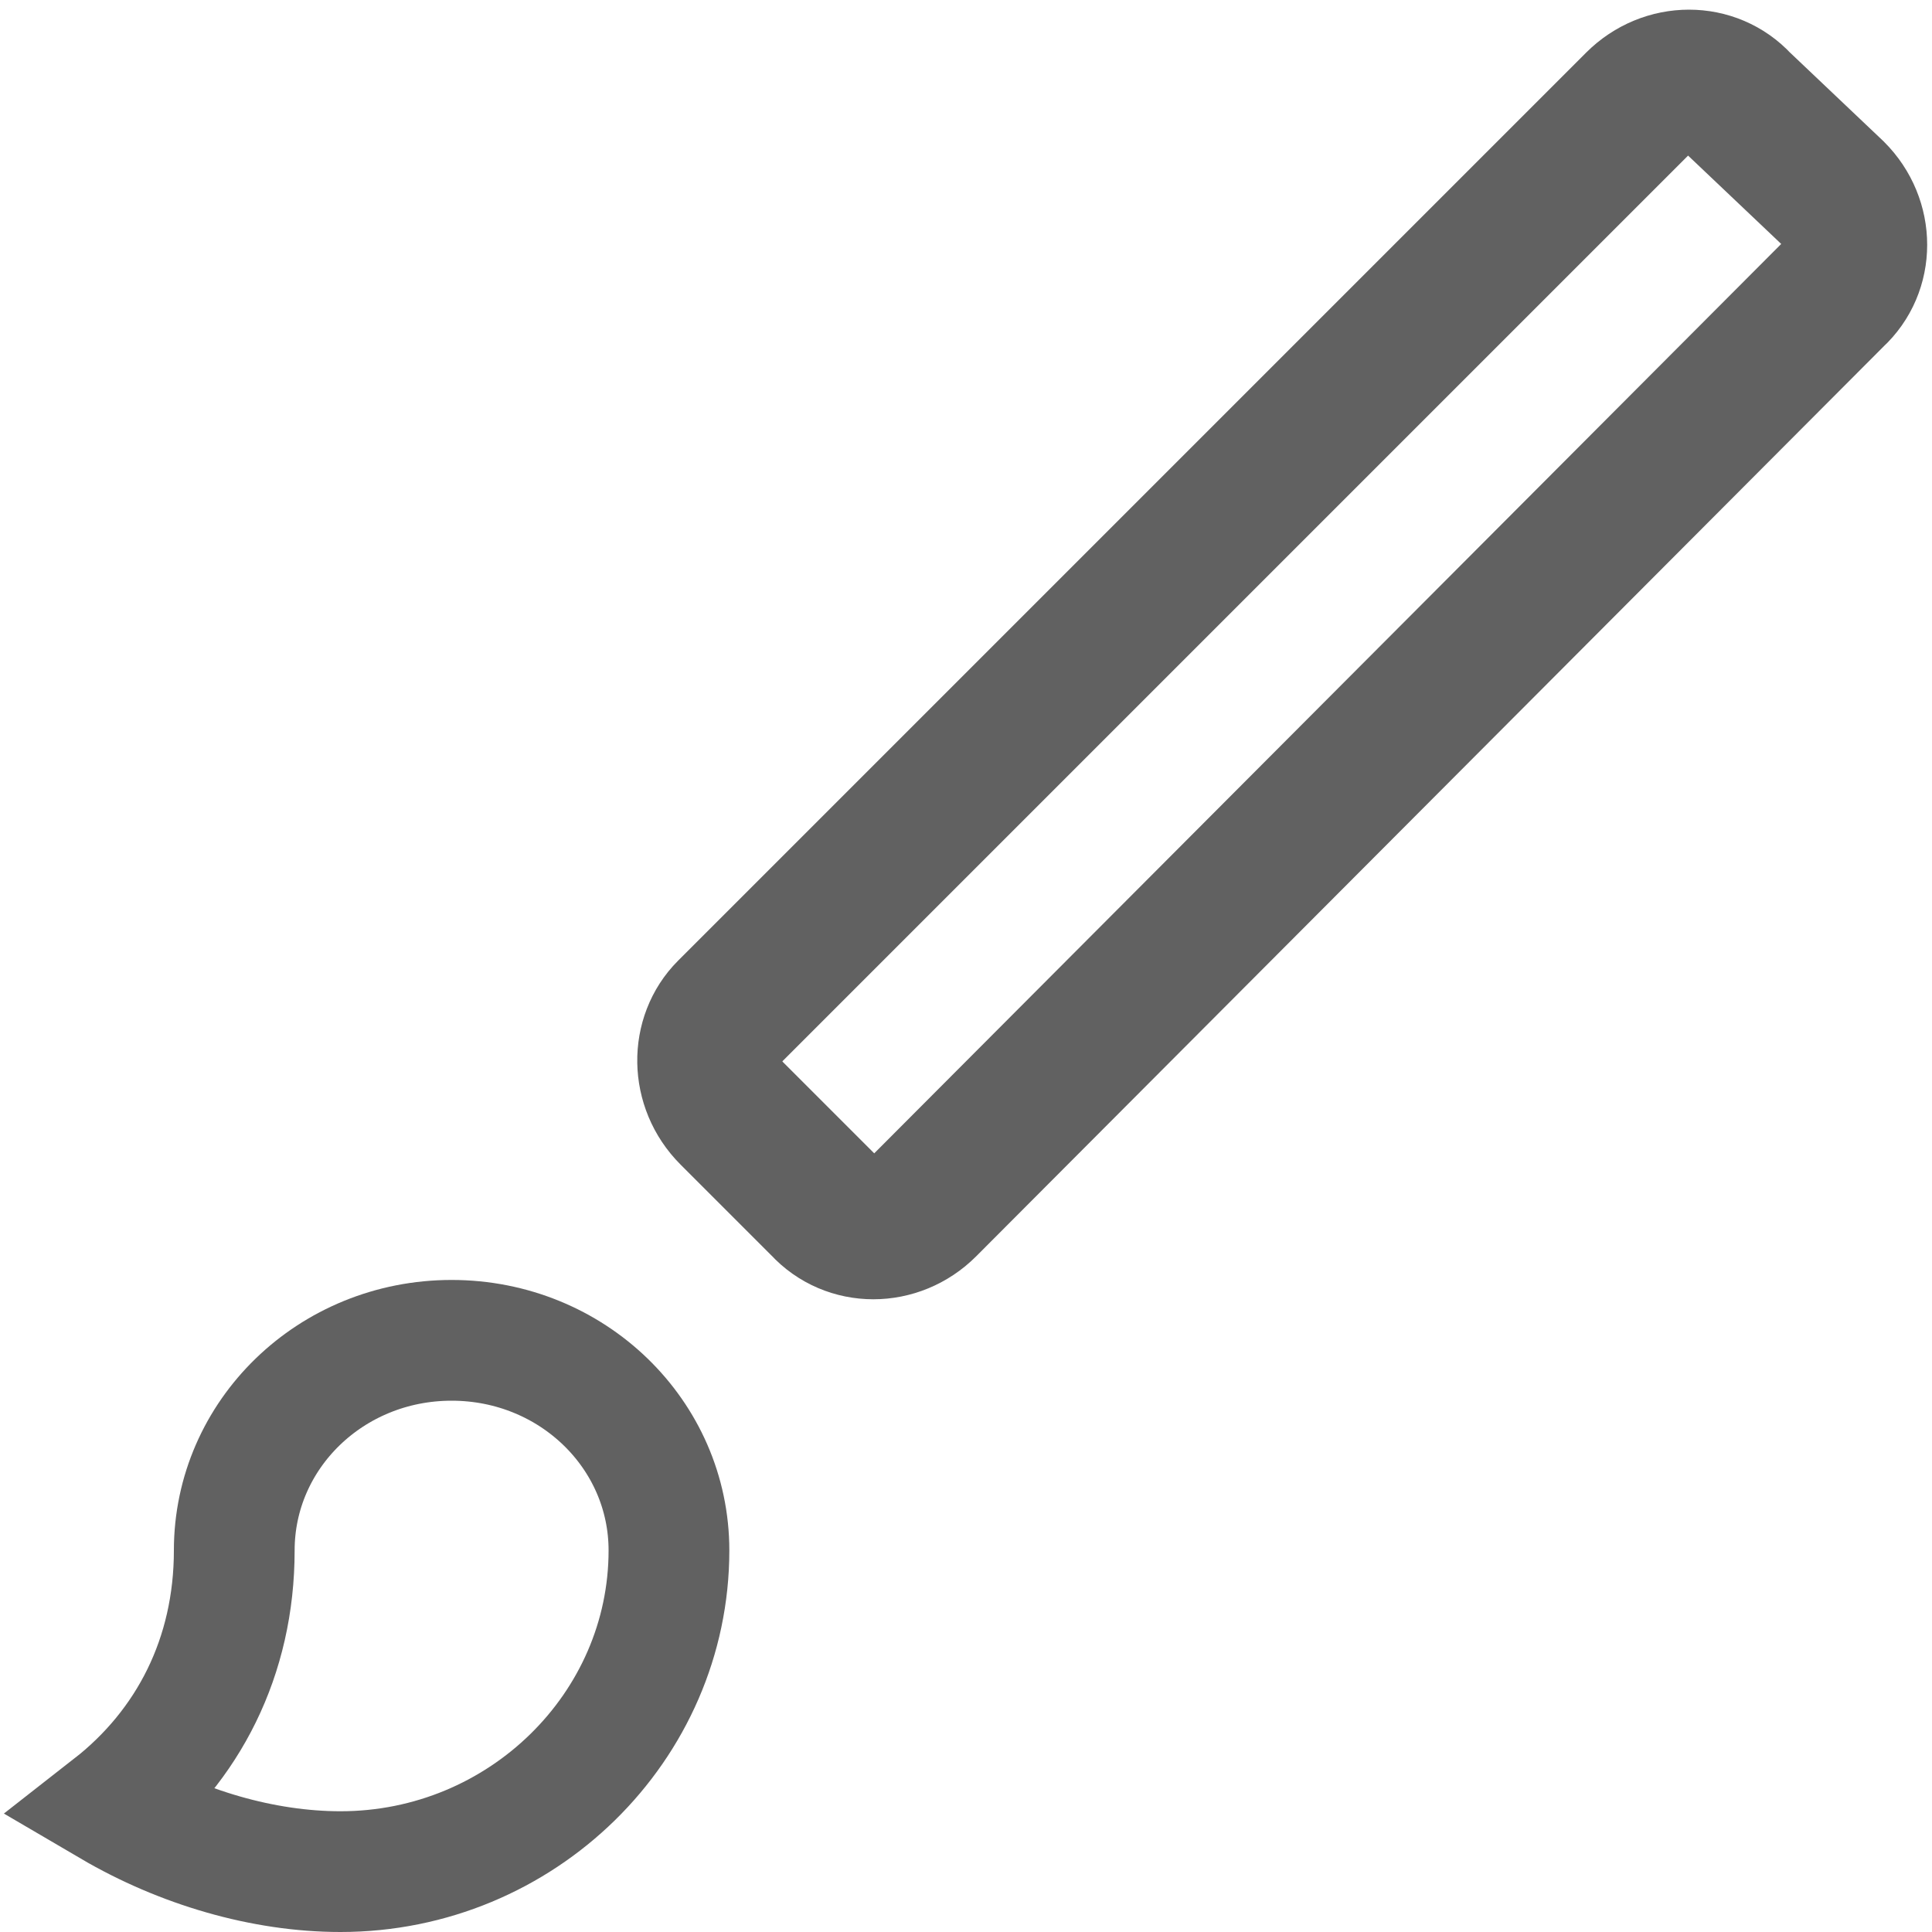
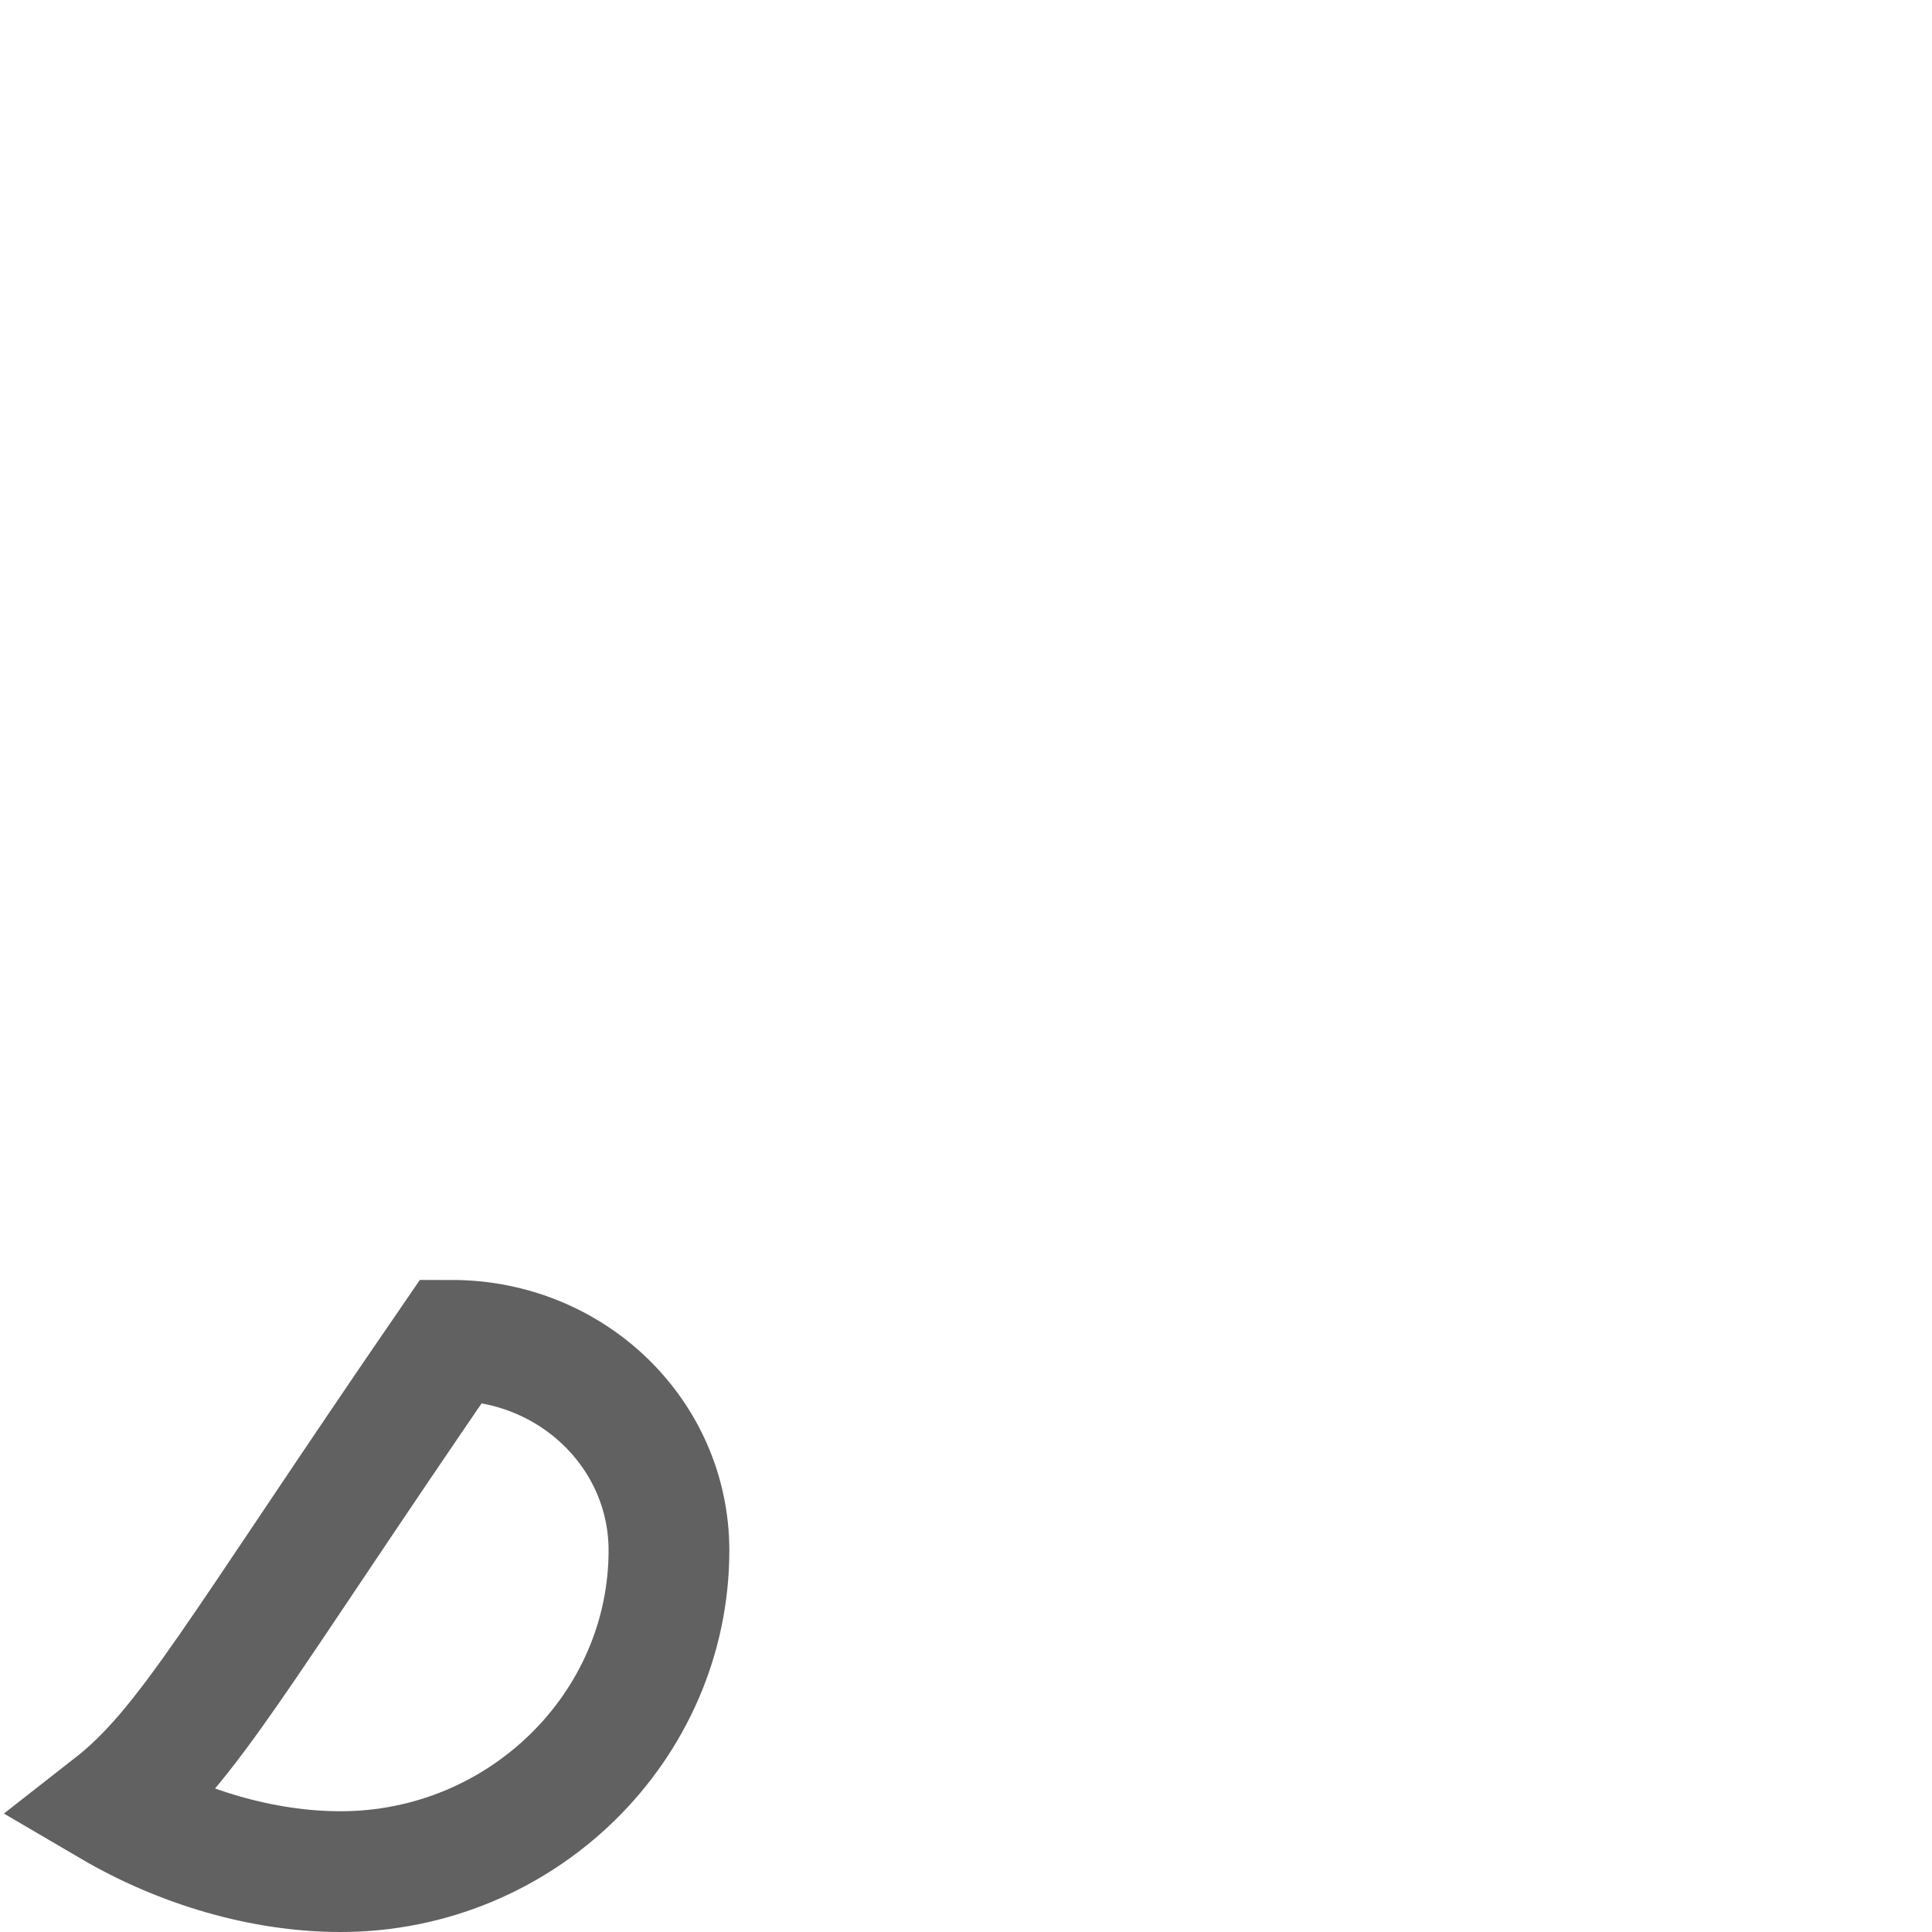
<svg xmlns="http://www.w3.org/2000/svg" width="80px" height="80px" viewBox="0 0 80 80" version="1.1">
  <title>ic_gallery_edit_pen</title>
  <desc>Created with Sketch.</desc>
  <g id="页面2" stroke="none" stroke-width="1" fill="none" fill-rule="evenodd">
    <g id="ic_gallery_edit_pen" transform="translate(4, 3)" stroke="#616161">
      <g transform="translate(0, 52)" id="Shape" stroke-width="5">
-         <path d="M0.6,19.8 C3.5,21.5 6.9,22.5 10.1,22.5 C17.6,22.5 23.7,16.5 23.7,9.2 C23.7,4.4 19.7,0.5 14.7,0.5 C9.7,0.5 5.7,4.4 5.7,9.2 C5.7,13.6 3.8,17.3 0.6,19.8 Z" />
+         <path d="M0.6,19.8 C3.5,21.5 6.9,22.5 10.1,22.5 C17.6,22.5 23.7,16.5 23.7,9.2 C23.7,4.4 19.7,0.5 14.7,0.5 C5.7,13.6 3.8,17.3 0.6,19.8 Z" />
      </g>
-       <path d="M26.2,38.9 L63.8,1.3 C65,0.1 66.9,0.1 68,1.3 L71.9,5 C73.1,6.2 73.1,8.1 71.9,9.2 L34.3,46.9 C33.1,48.1 31.2,48.1 30.1,46.9 L26.3,43.1 C25.1,41.9 25.1,40 26.2,38.9 Z" id="Rectangle" stroke-width="6" />
    </g>
  </g>
</svg>